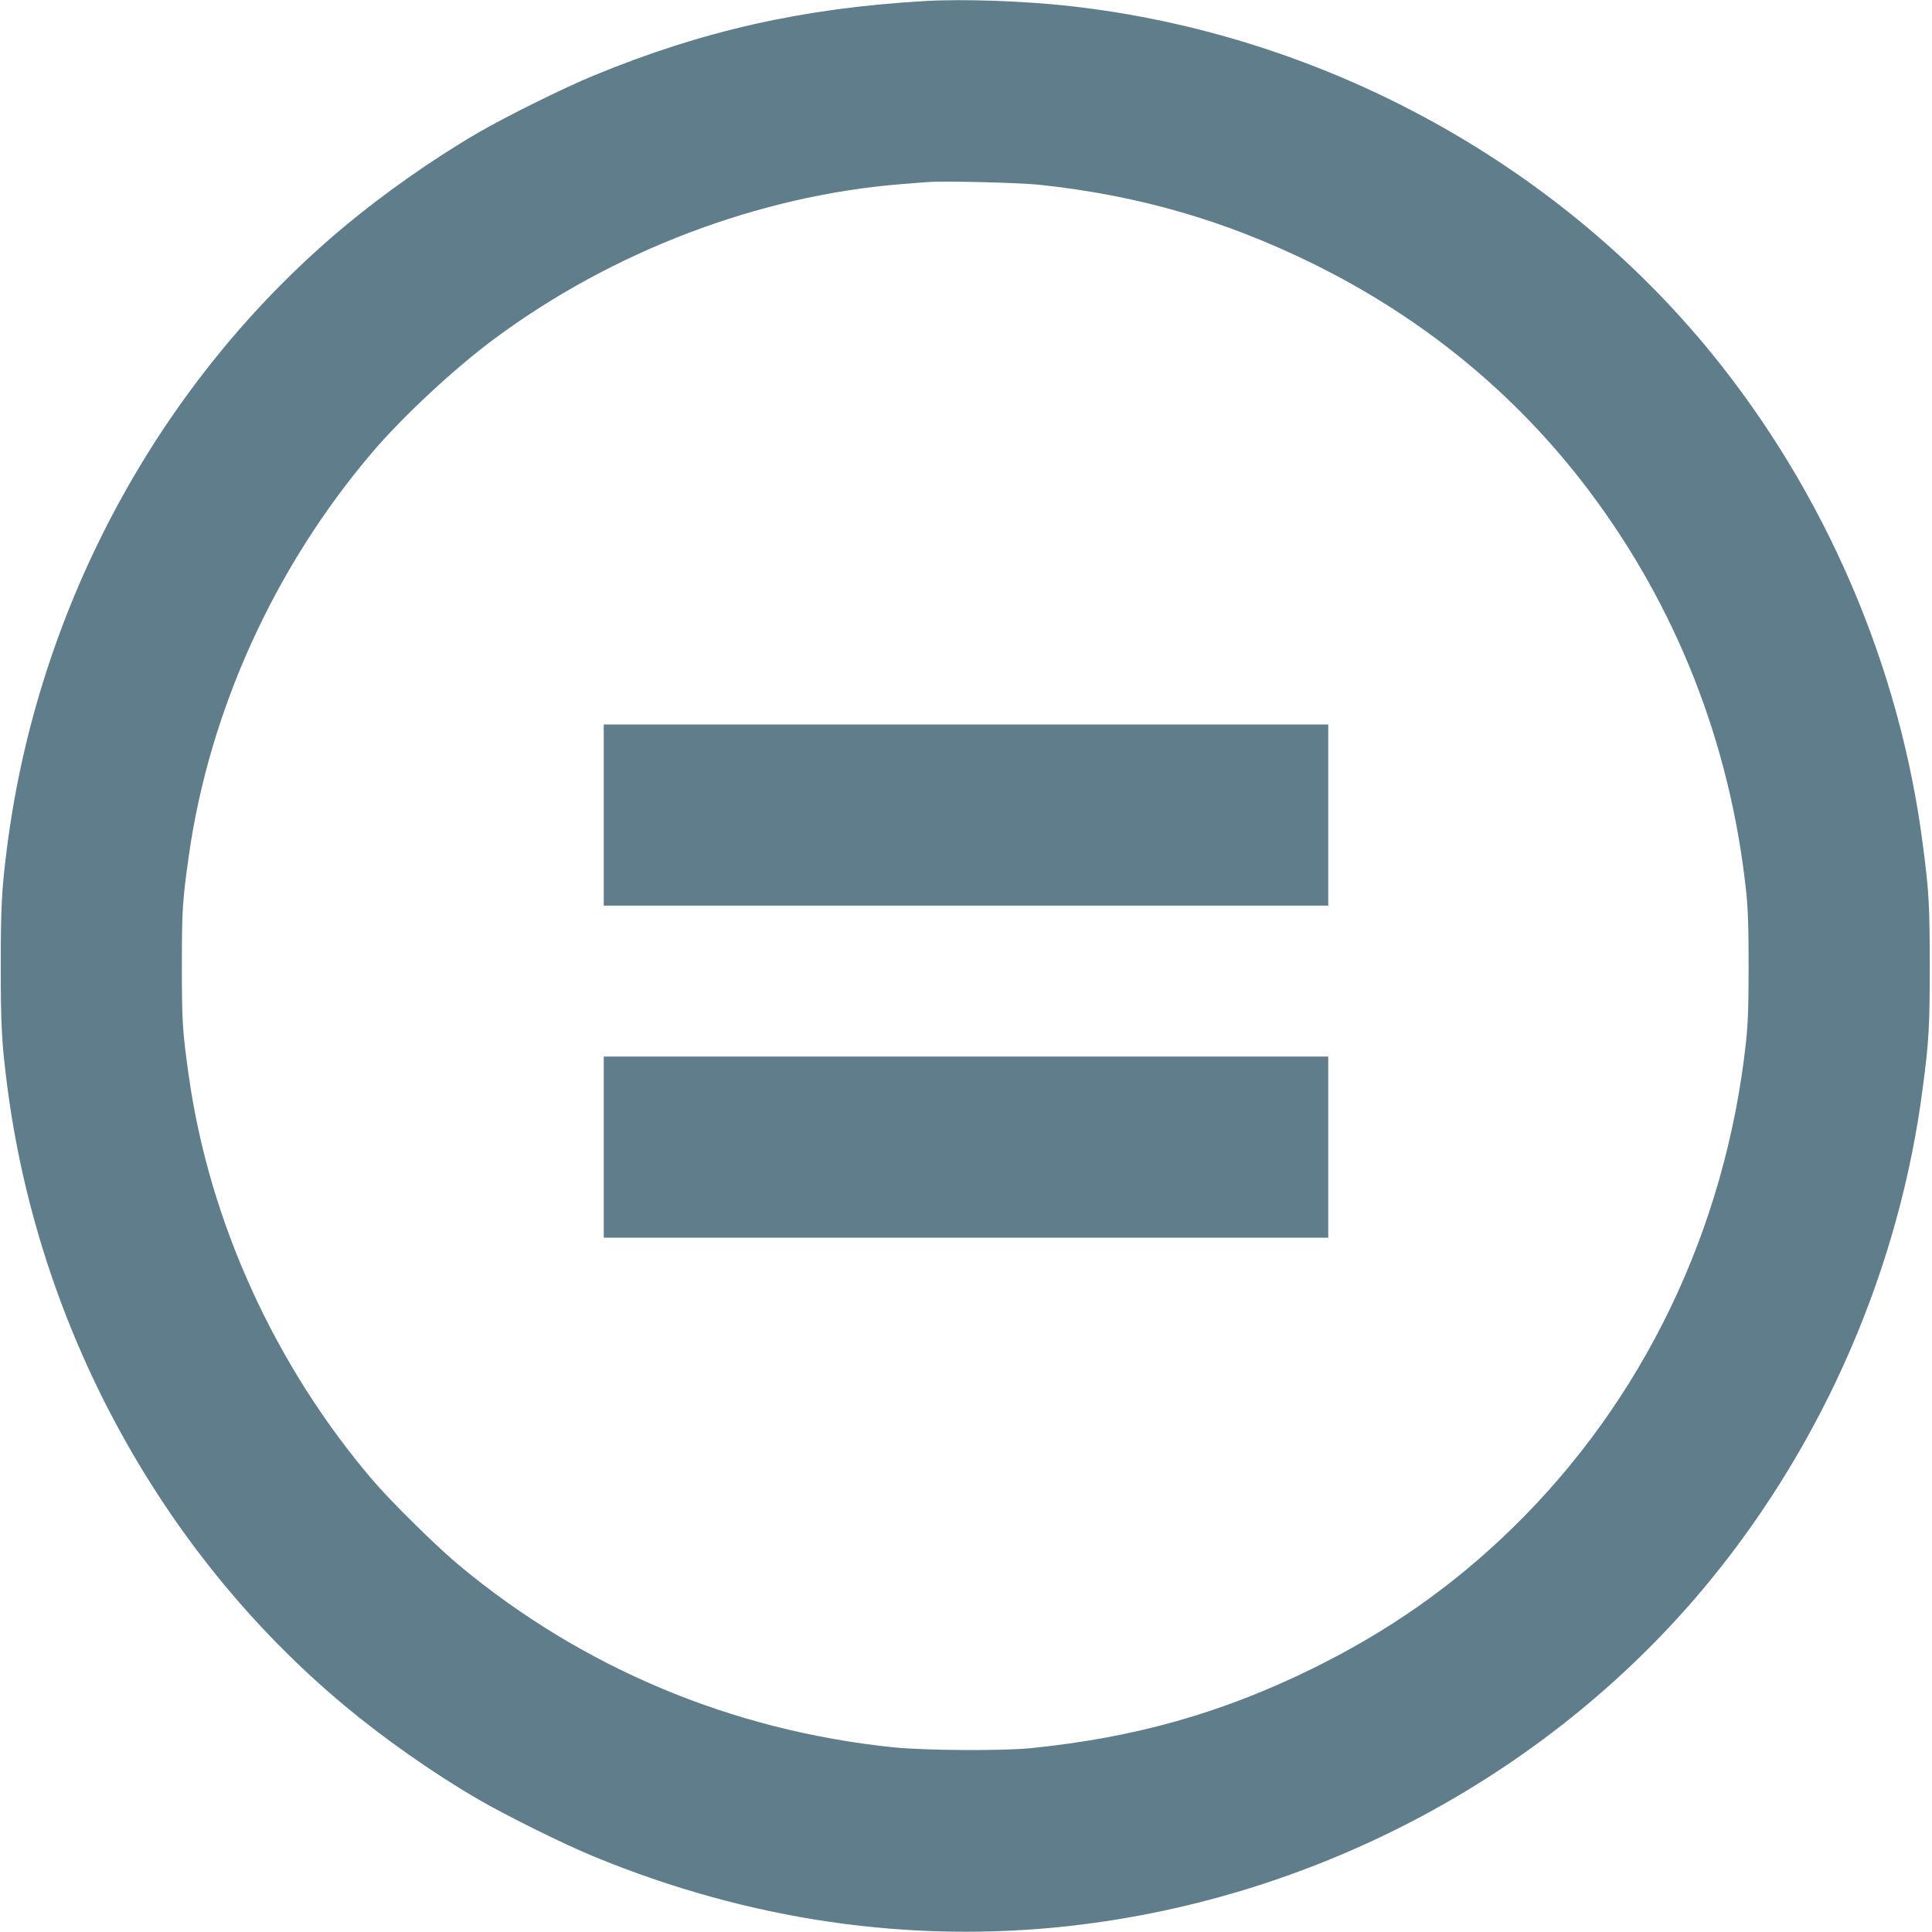
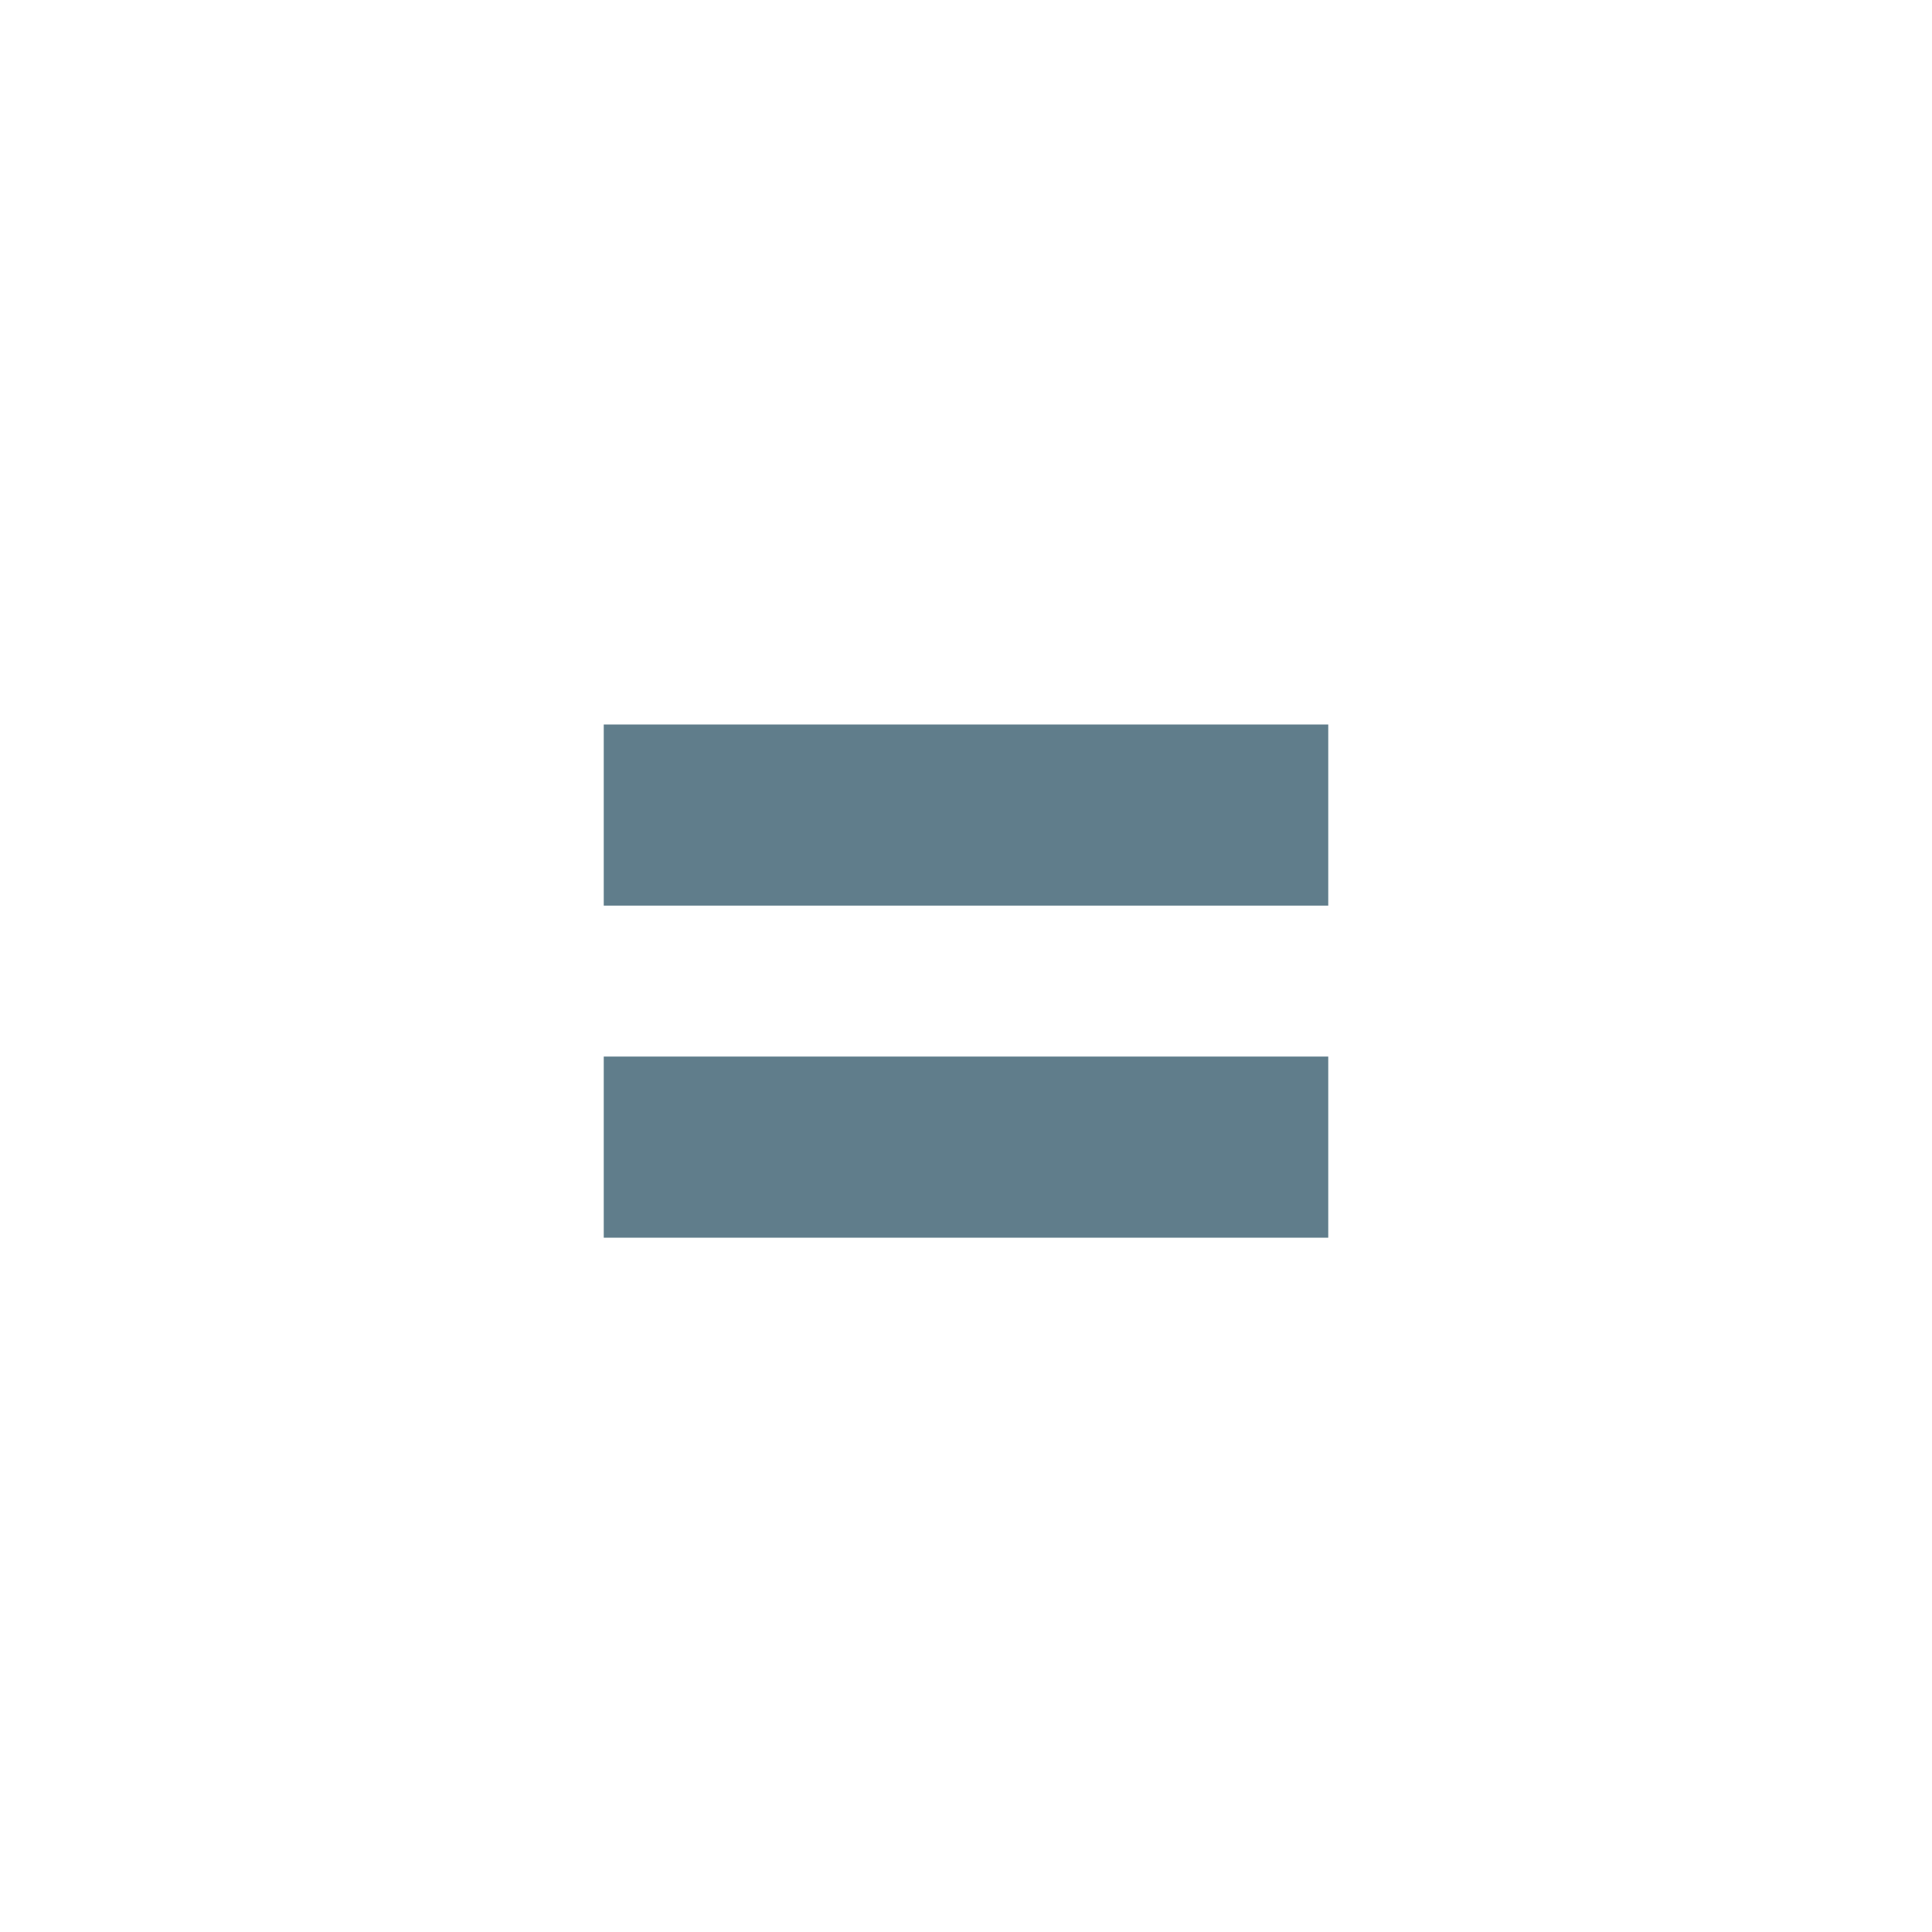
<svg xmlns="http://www.w3.org/2000/svg" version="1.0" width="1280pt" height="1280pt" viewBox="0 0 1280 1280" preserveAspectRatio="xMidYMid meet">
  <g transform="translate(0,1280) scale(0.1,-0.1)" fill="#607d8b" stroke="none">
-     <path d="M6125 12793 c-806 -47 -1473 -197 -2190 -493 -194 -79 -591 -276 -770 -381 -296 -172 -624 -403 -885 -621 -1220 -1019 -2031 -2515 -2234 -4118 -35 -273 -41 -392 -41 -780 0 -388 6 -507 41 -780 203 -1603 1014 -3099 2234 -4118 261 -218 589 -449 885 -621 179 -105 576 -302 770 -381 1028 -424 2099 -579 3160 -459 1654 187 3199 1022 4236 2289 759 928 1255 2077 1408 3264 41 312 46 406 46 806 0 400 -5 494 -46 806 -153 1187 -649 2336 -1408 3264 -1037 1267 -2583 2103 -4236 2289 -310 35 -715 49 -970 34z m760 -1217 c655 -70 1225 -234 1810 -521 734 -361 1348 -865 1828 -1500 581 -769 937 -1672 1044 -2645 14 -127 18 -245 18 -510 0 -265 -4 -383 -18 -510 -136 -1238 -681 -2370 -1548 -3215 -392 -382 -818 -681 -1324 -930 -599 -294 -1173 -457 -1865 -527 -189 -19 -705 -16 -915 6 -1069 111 -2060 527 -2875 1207 -147 122 -451 422 -572 564 -648 760 -1081 1712 -1217 2675 -42 296 -46 360 -46 730 0 370 4 434 46 730 136 963 569 1915 1217 2675 203 238 545 556 807 750 783 581 1751 949 2695 1025 74 6 155 12 180 14 99 8 604 -4 735 -18z" />
    <path d="M4000 7400 l0 -600 2400 0 2400 0 0 600 0 600 -2400 0 -2400 0 0 -600z" />
    <path d="M4000 5200 l0 -600 2400 0 2400 0 0 600 0 600 -2400 0 -2400 0 0 -600z" />
  </g>
</svg>